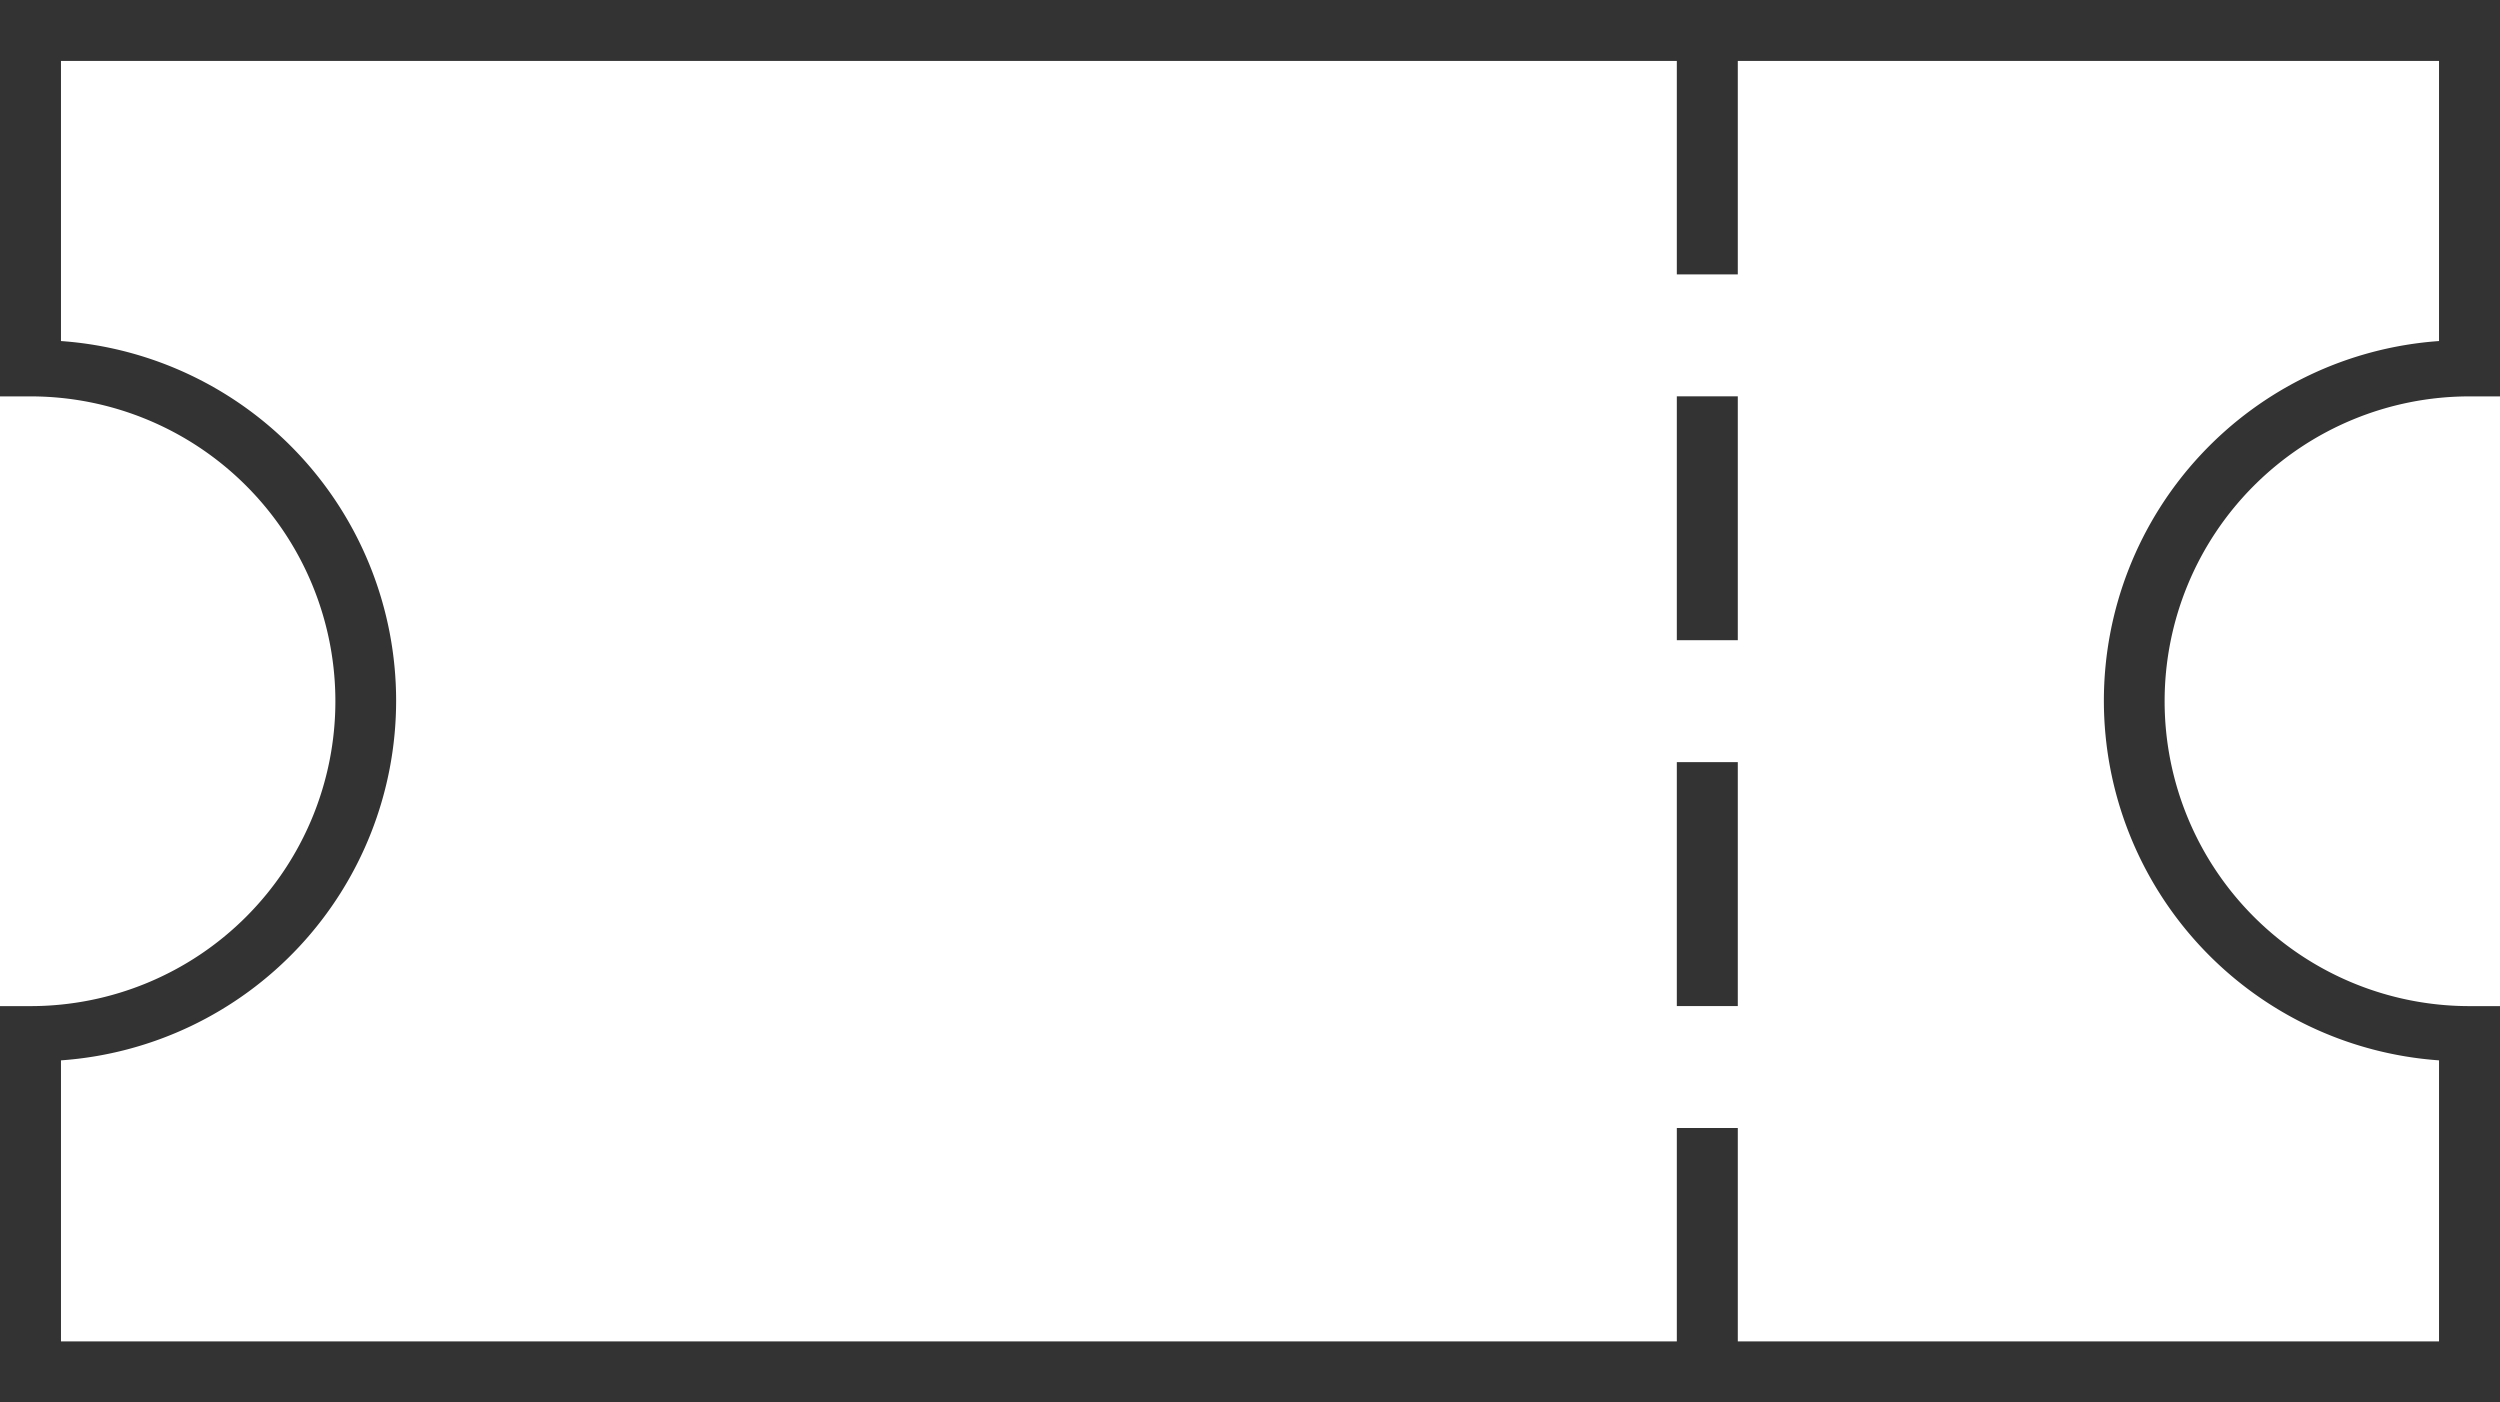
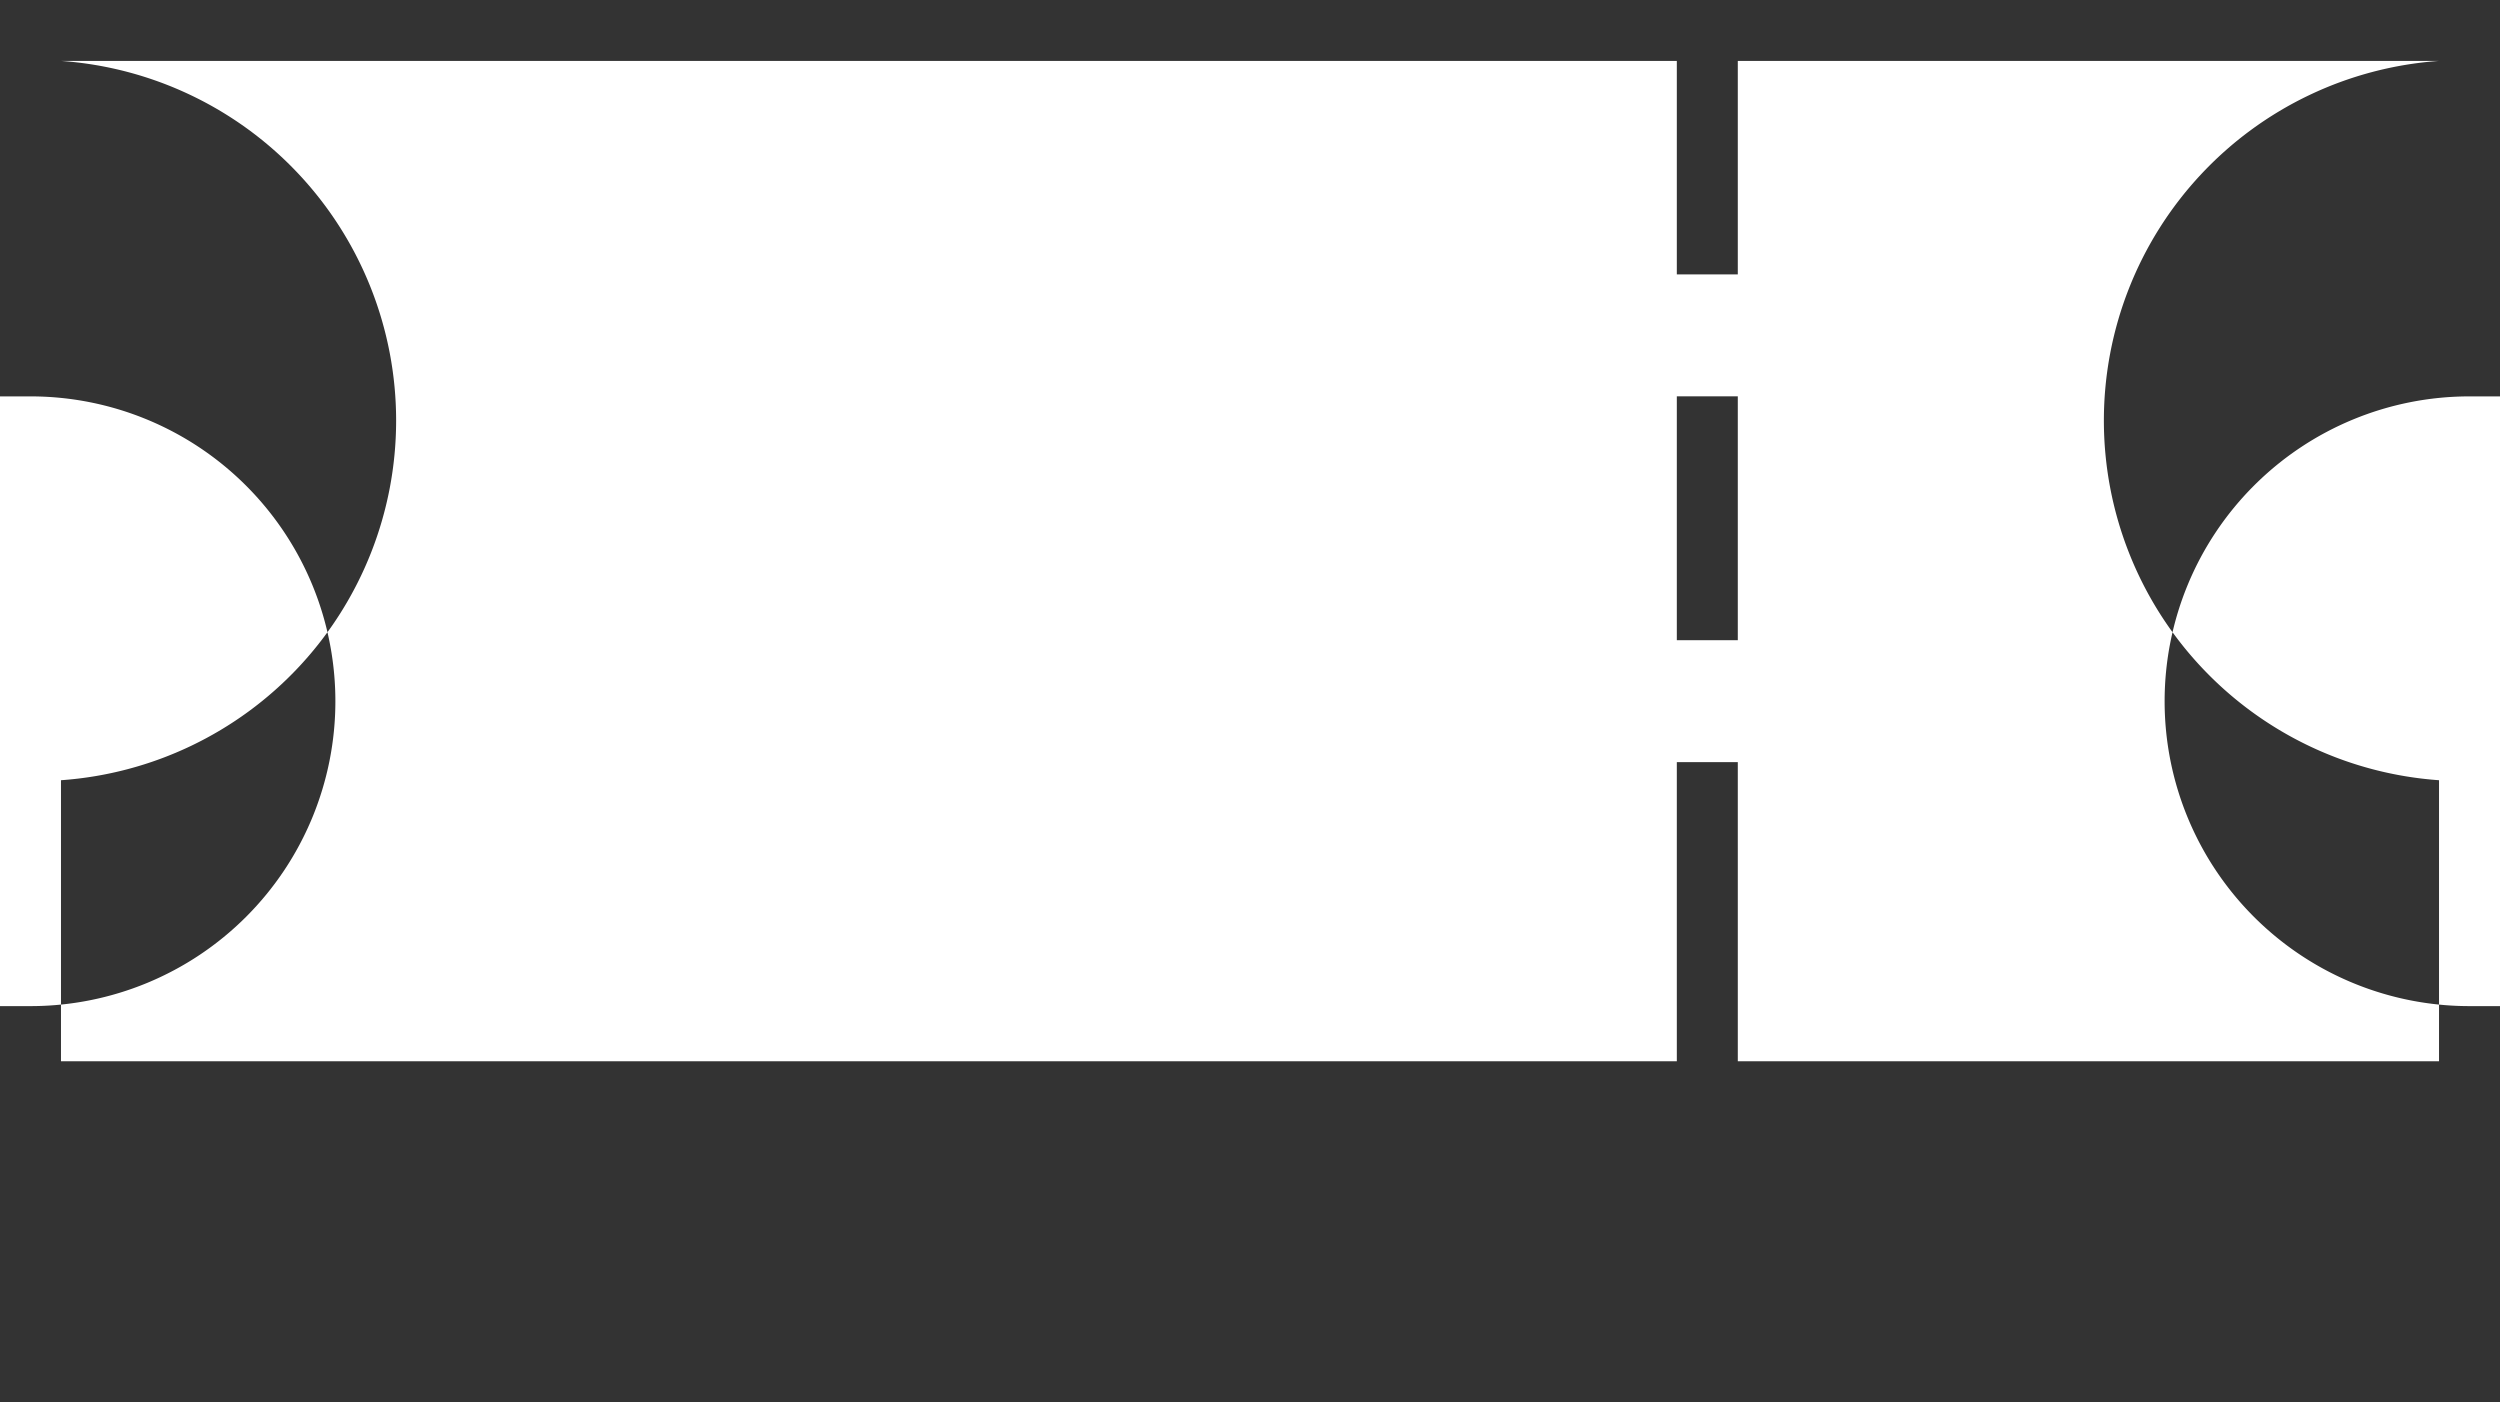
<svg xmlns="http://www.w3.org/2000/svg" width="46.041" height="25.827" viewBox="0 0 46.041 25.827">
-   <path id="Path_551" data-name="Path 551" d="M2638.025,220.747v7.3h.562a5.614,5.614,0,1,1,0,11.229h-.562v7.3h46.041v-7.3h-.562a5.614,5.614,0,1,1,0-11.229h.562v-7.3h-46.041Zm1.123,1.122h29.758V225.8h1.123v-3.931h12.914v5.159a6.64,6.64,0,0,0,0,13.247v5.176h-12.914v-3.93h-1.123v3.93h-29.758v-5.176a6.64,6.64,0,0,0,0-13.247Zm29.758,6.177v4.491h1.123v-4.491Zm0,6.737v4.492h1.123v-4.492Z" transform="translate(-2638.025 -220.747)" fill="#333" />
+   <path id="Path_551" data-name="Path 551" d="M2638.025,220.747v7.3h.562a5.614,5.614,0,1,1,0,11.229h-.562v7.3h46.041v-7.3h-.562a5.614,5.614,0,1,1,0-11.229h.562v-7.3h-46.041Zm1.123,1.122h29.758V225.8h1.123v-3.931h12.914a6.64,6.64,0,0,0,0,13.247v5.176h-12.914v-3.93h-1.123v3.93h-29.758v-5.176a6.64,6.64,0,0,0,0-13.247Zm29.758,6.177v4.491h1.123v-4.491Zm0,6.737v4.492h1.123v-4.492Z" transform="translate(-2638.025 -220.747)" fill="#333" />
</svg>